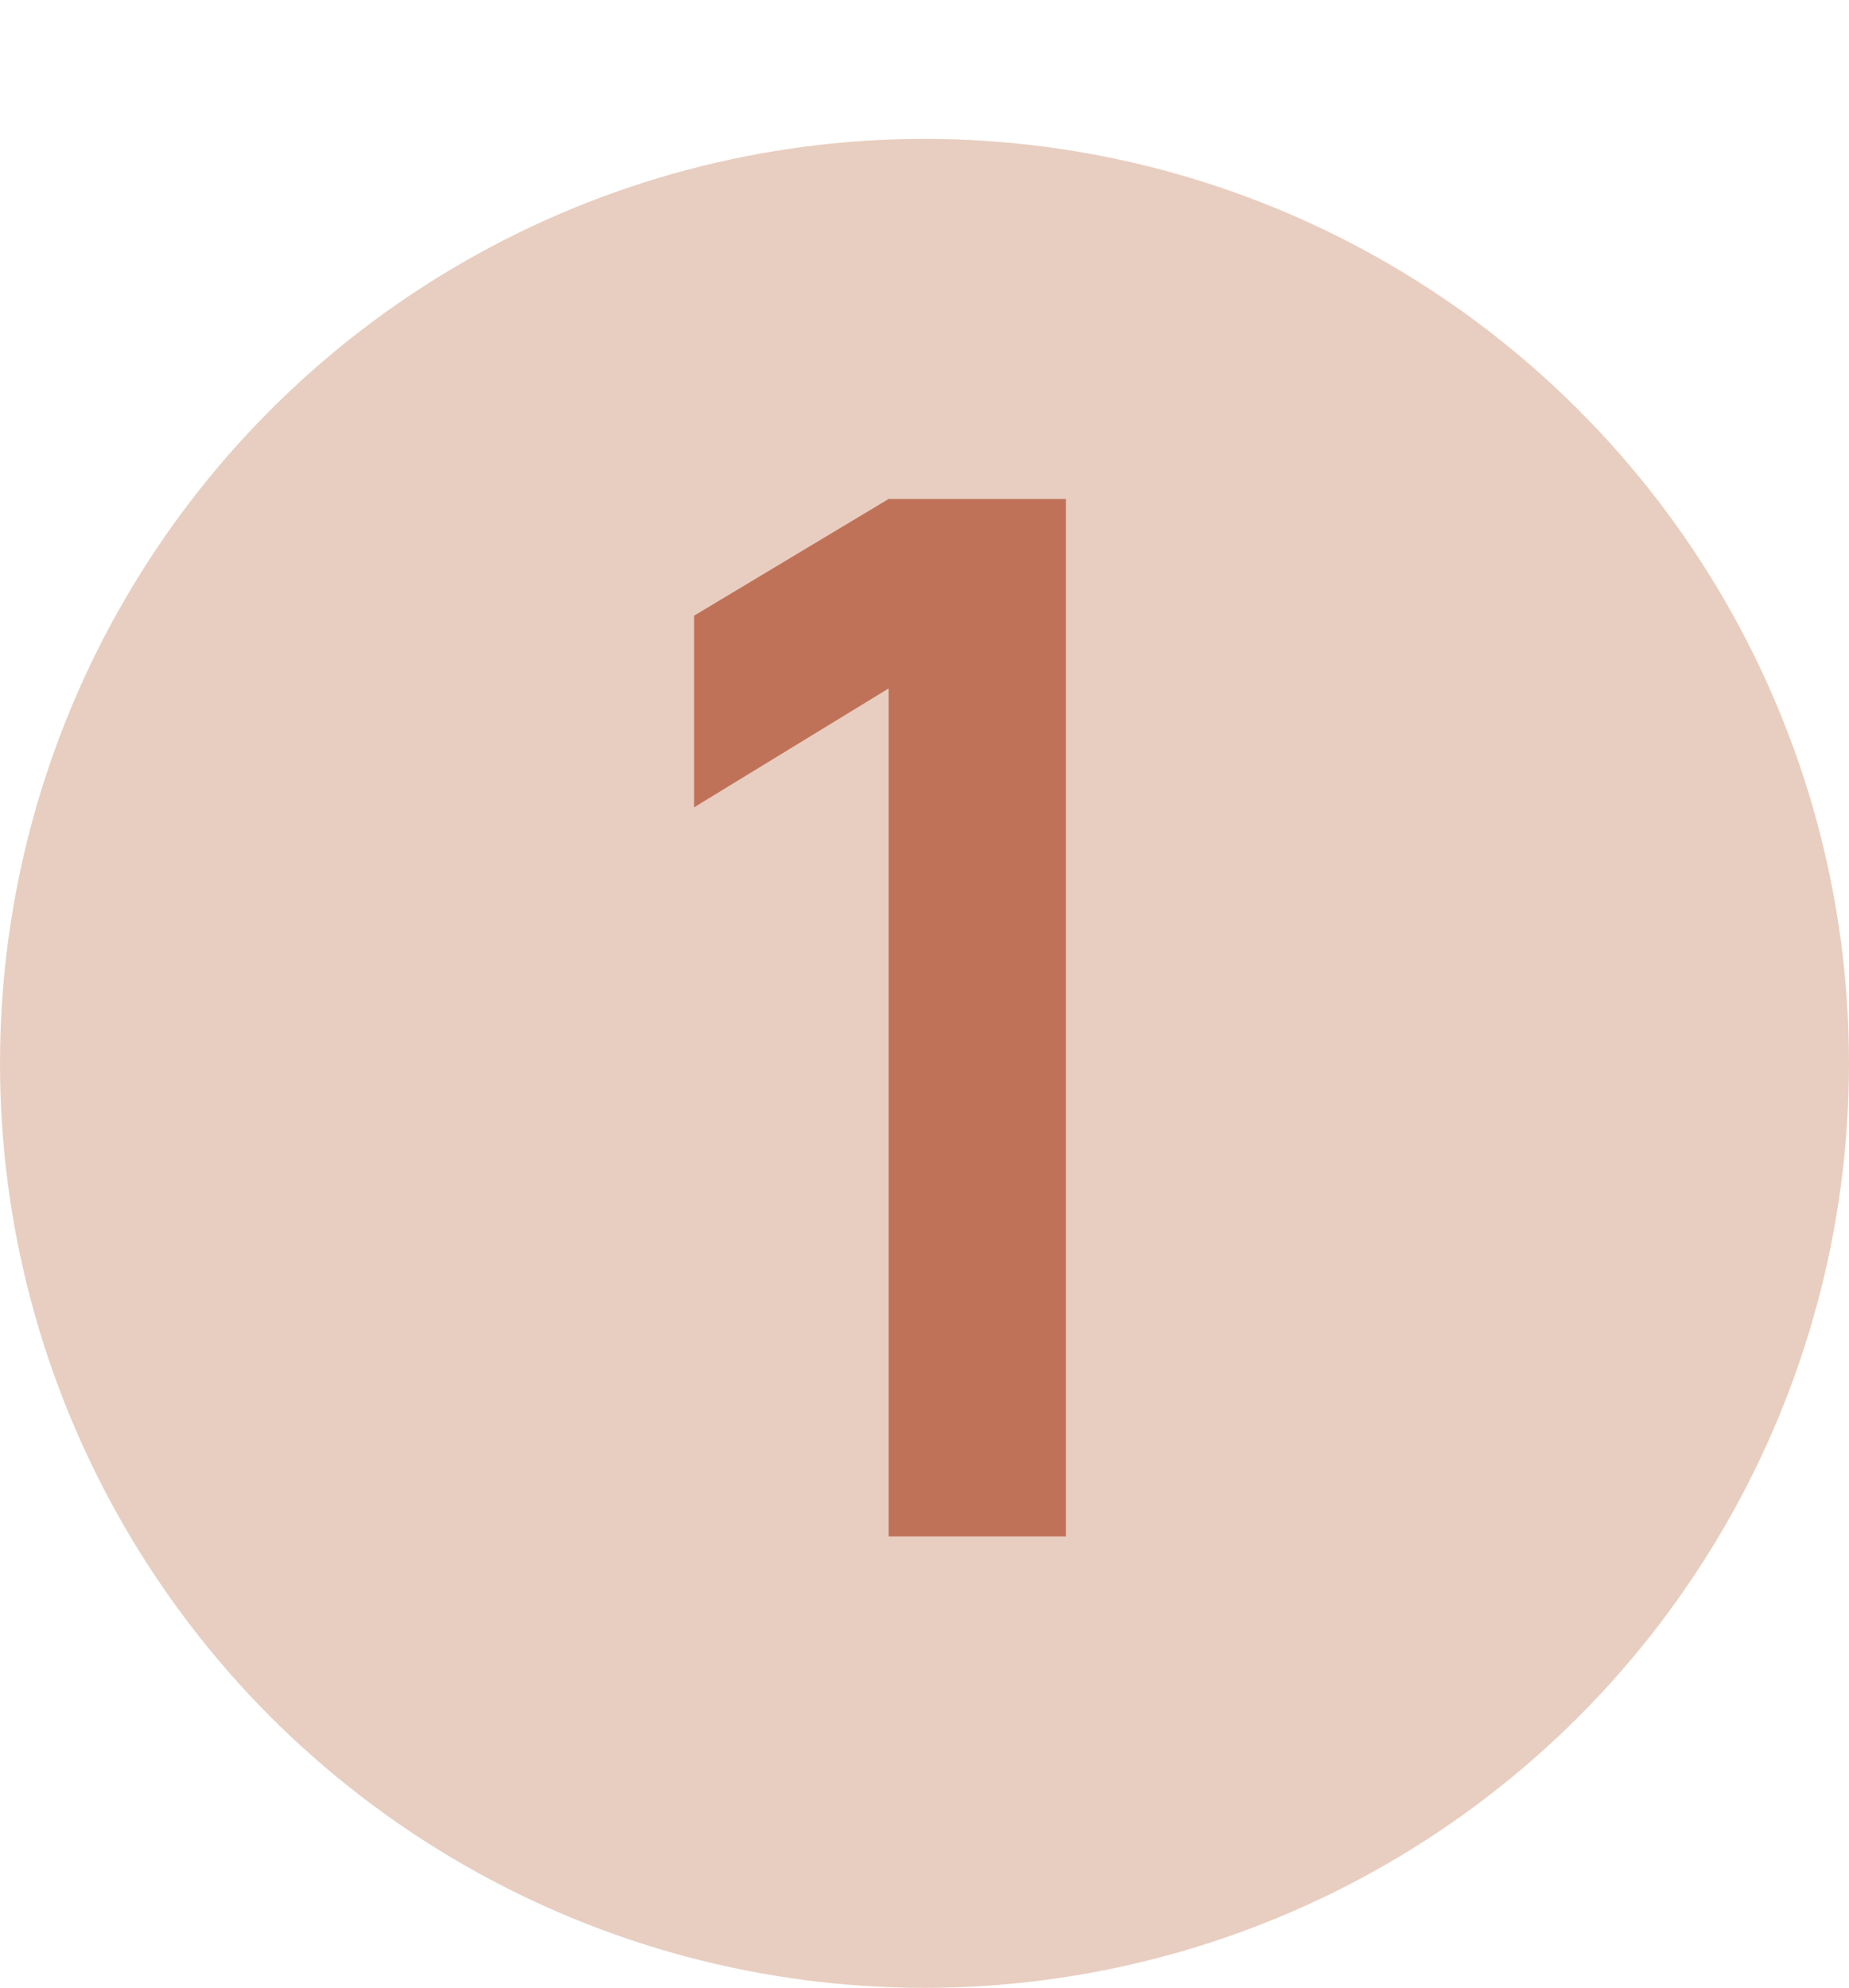
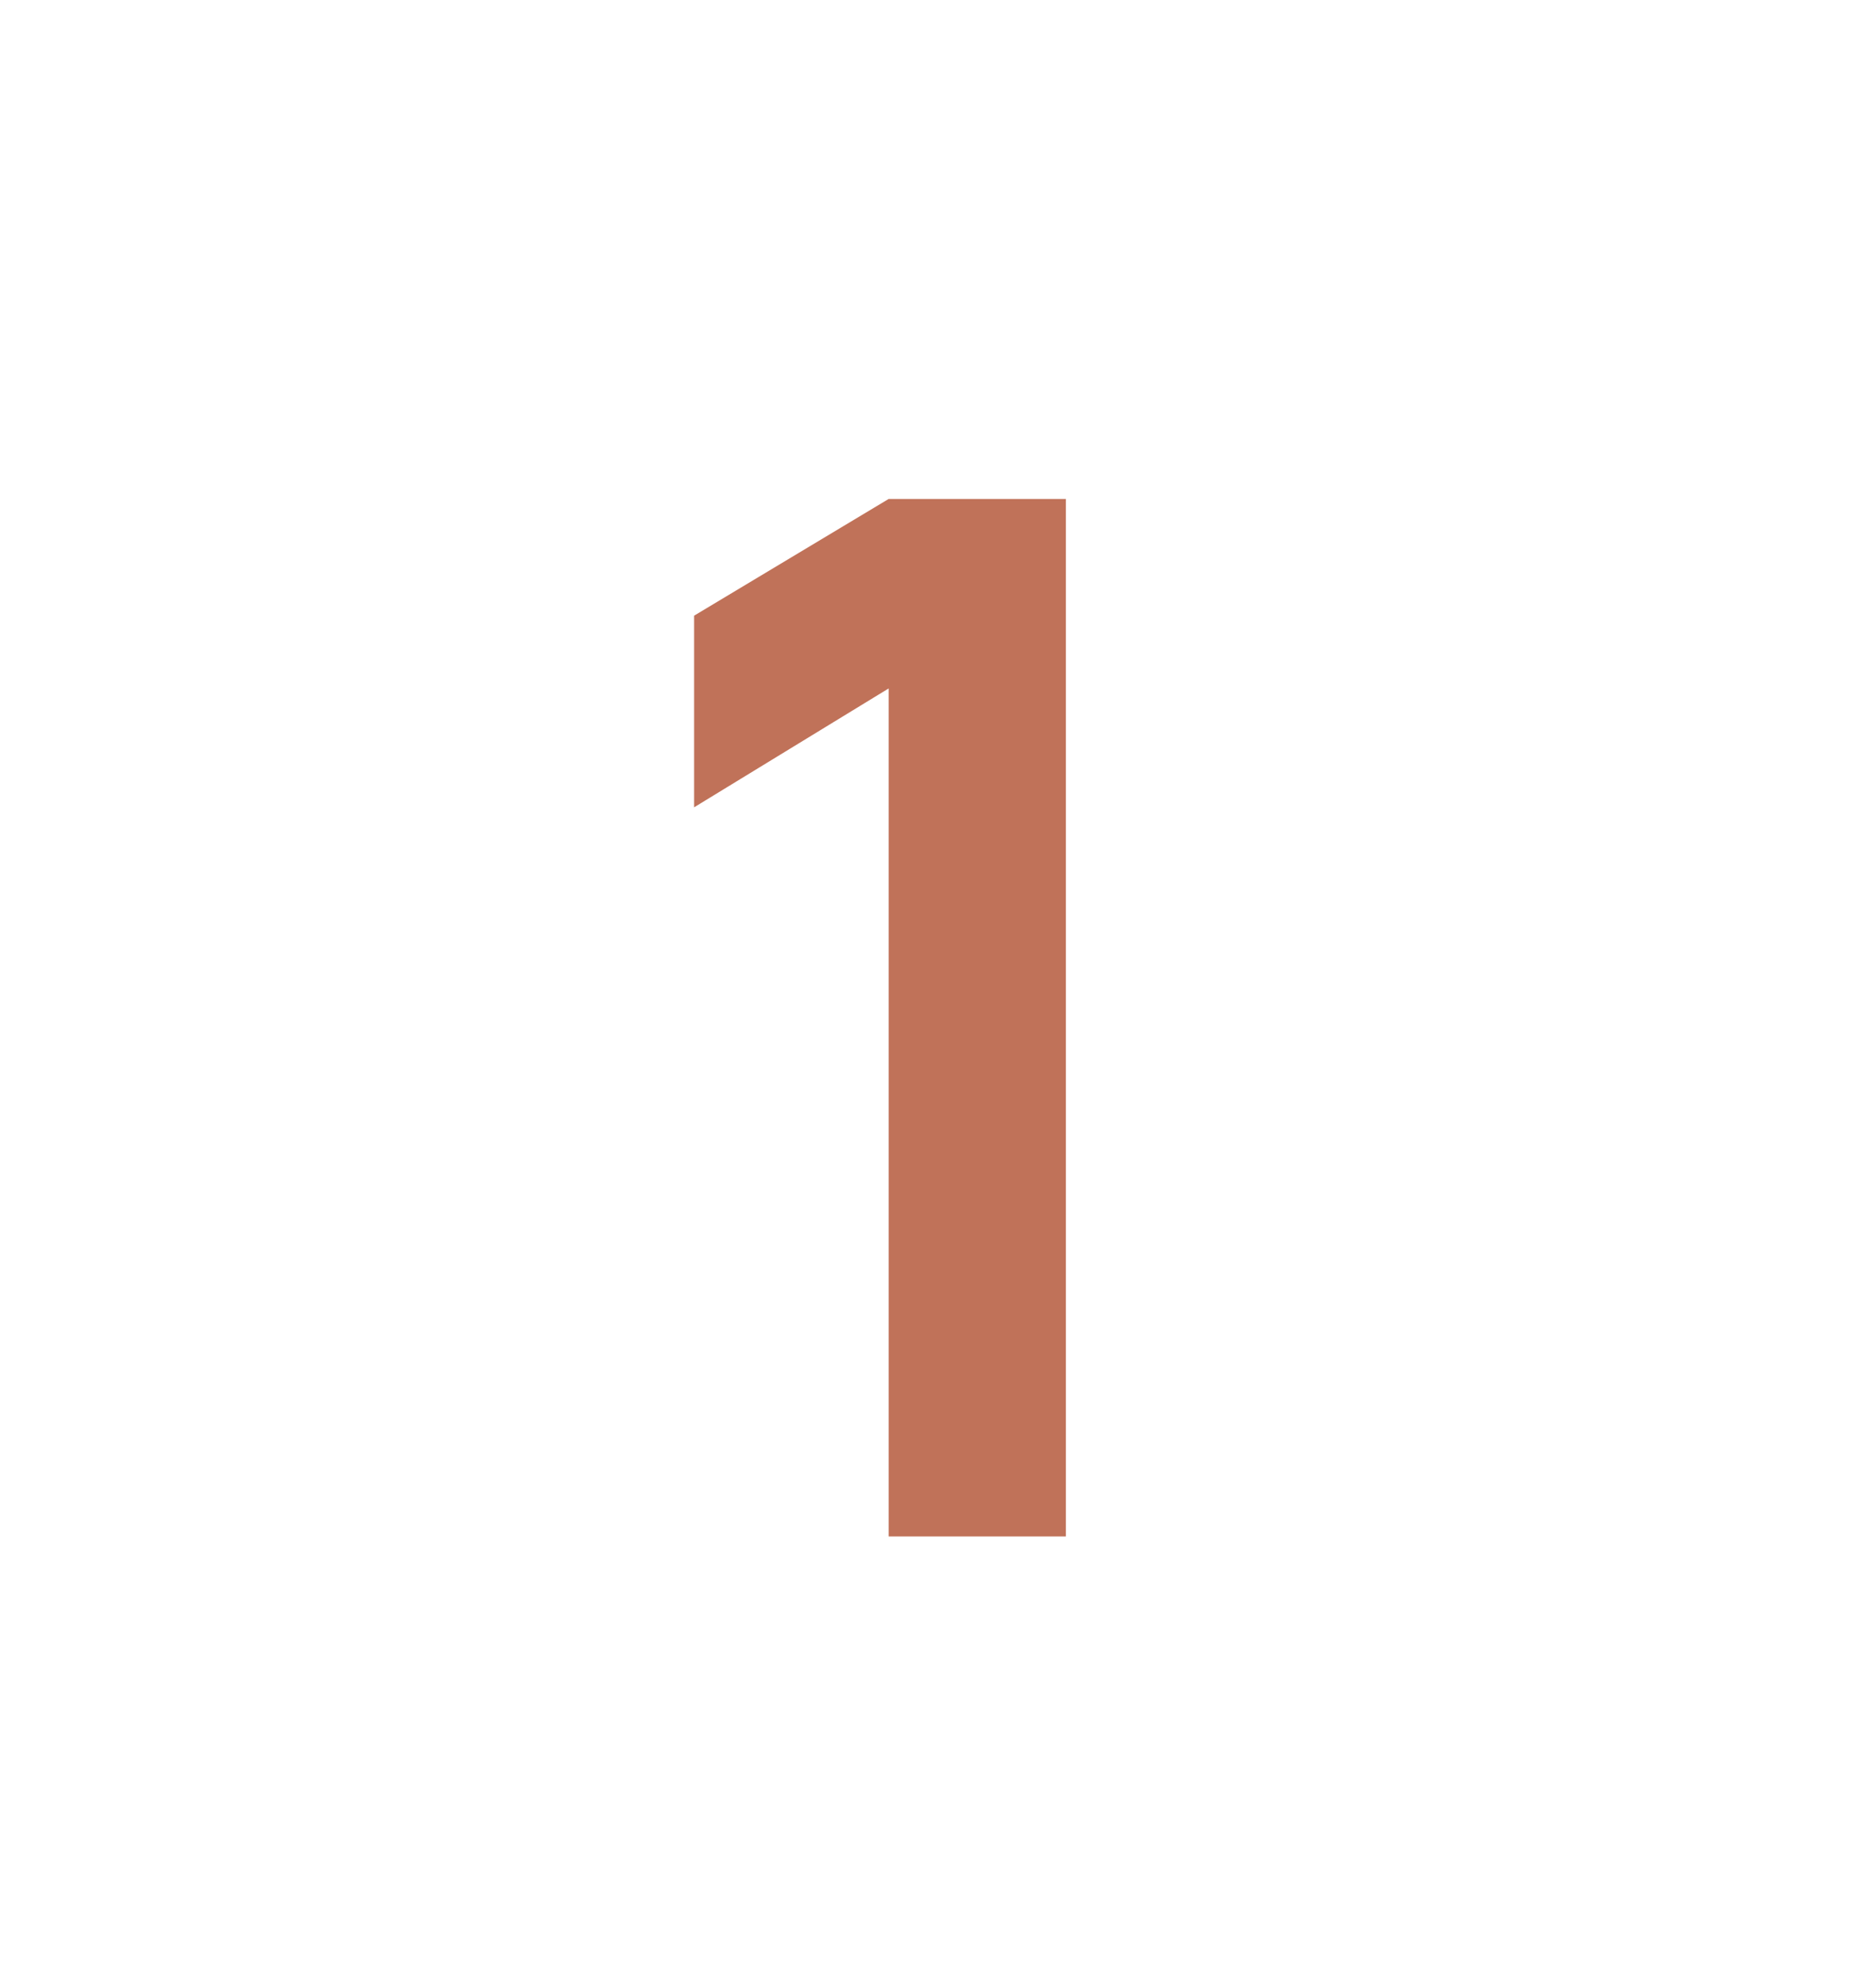
<svg xmlns="http://www.w3.org/2000/svg" width="213" height="229" viewBox="0 0 213 229" fill="none">
-   <circle cx="106.5" cy="122.5" r="106.5" fill="#E8CEC0" />
  <path d="M102.37 177V79.309L79.96 93.004V70.926L102.37 57.48H122.788V177H102.37Z" fill="#C07259" />
</svg>